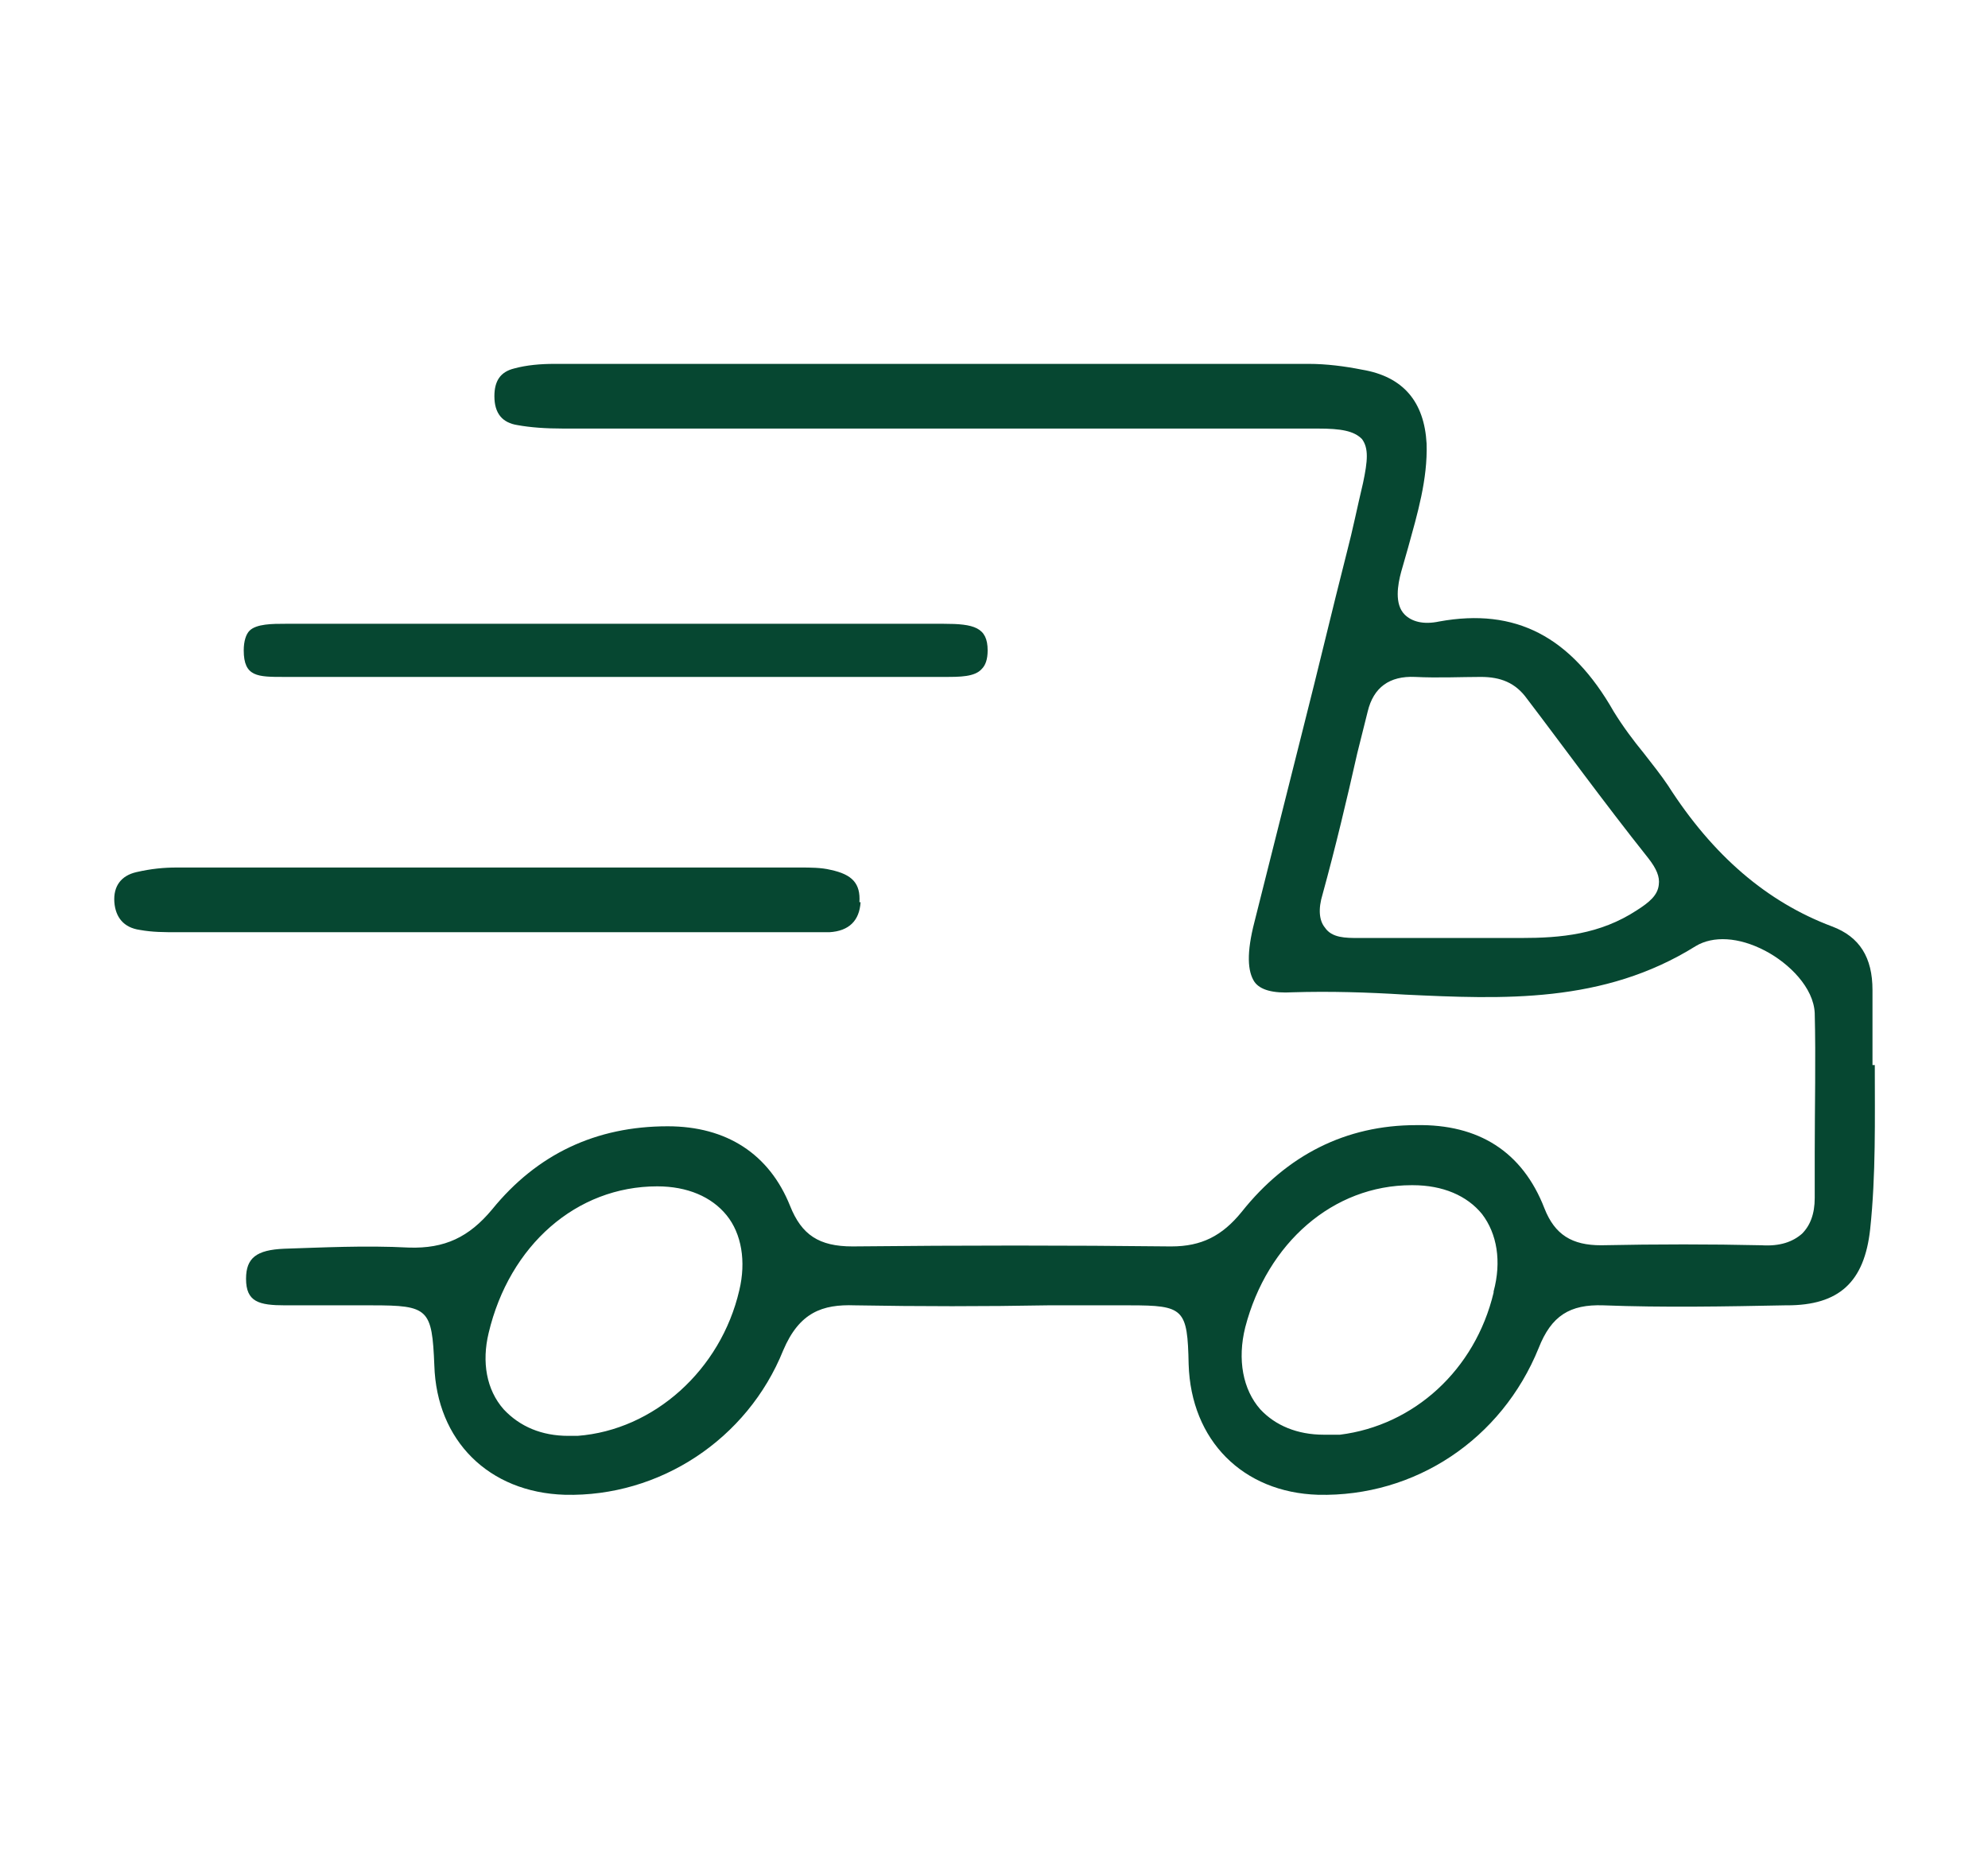
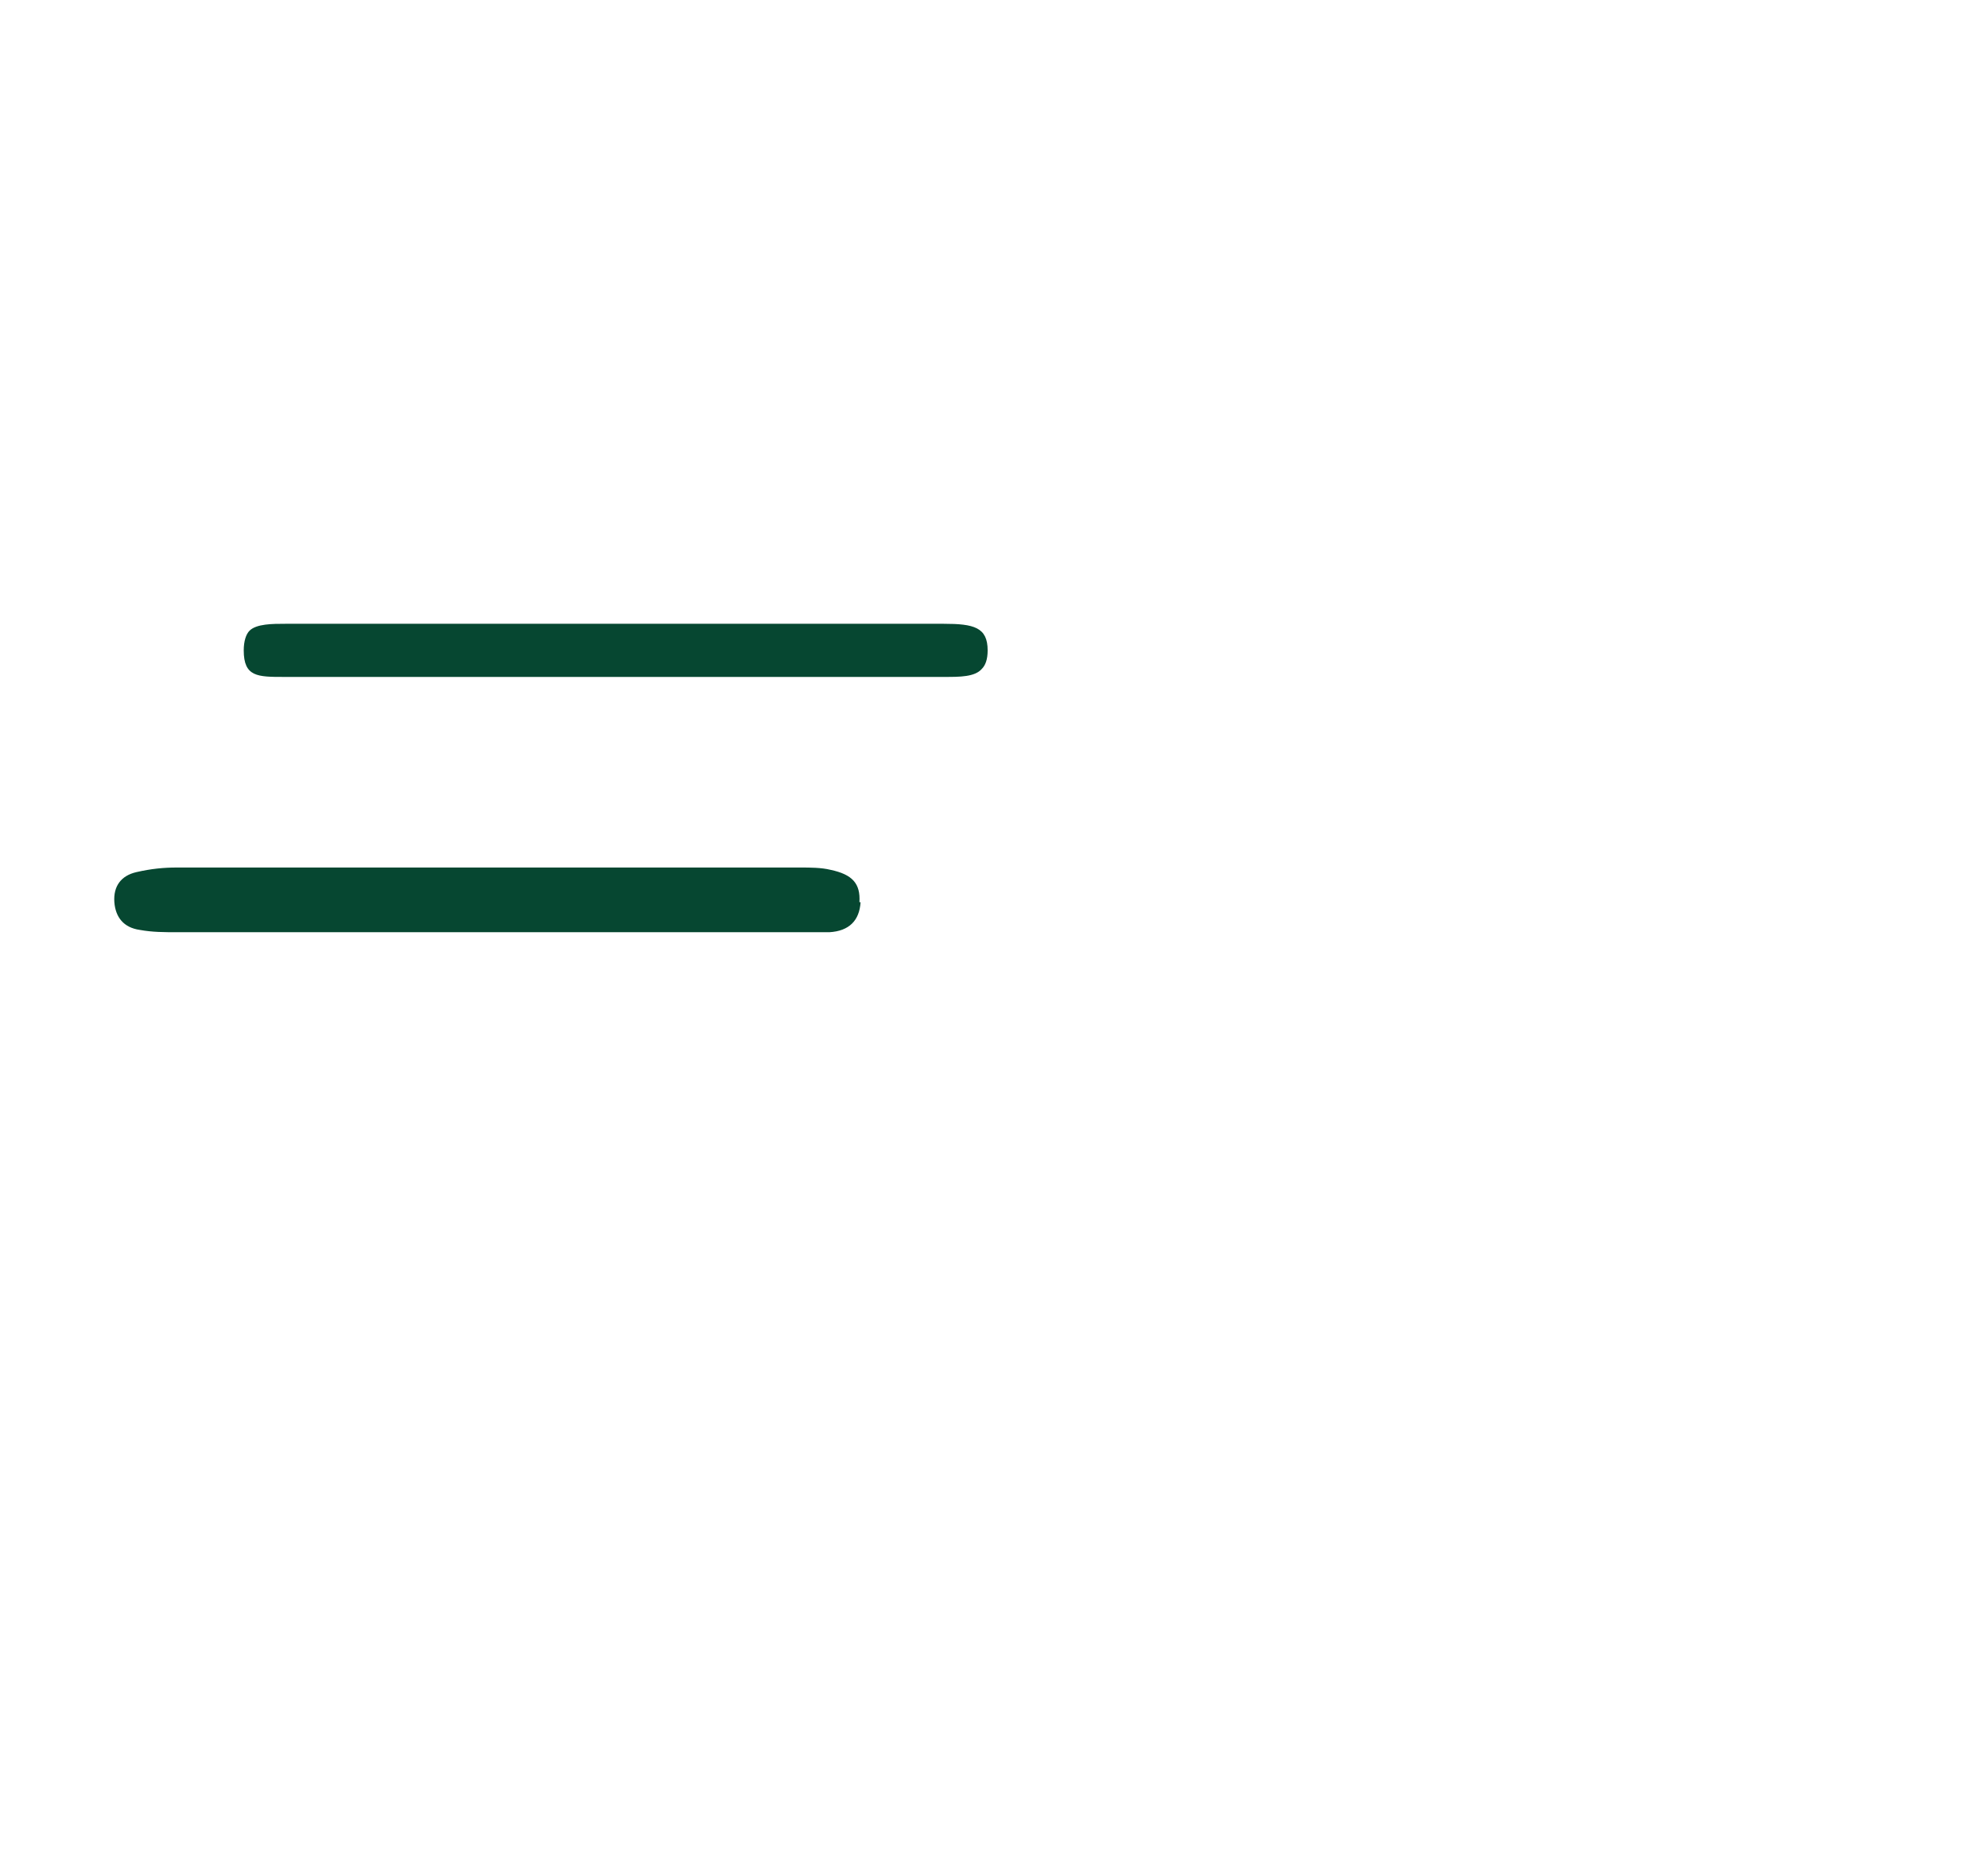
<svg xmlns="http://www.w3.org/2000/svg" viewBox="0 0 172.1 161" version="1.1">
  <defs>
    <style>
      .cls-1 {
        fill: #064731;
      }
    </style>
  </defs>
  <g>
    <g id="Layer_1">
      <g>
-         <path d="M162.1,92.2c0-2.1,0-4.3,0-6.5,0-2.8-1.1-4.6-3.5-5.5-5.6-2.1-10.3-6.1-14.2-12.2-.6-.9-1.4-1.9-2.1-2.8-.9-1.1-1.8-2.3-2.6-3.6-3.7-6.5-8.5-9-15.1-7.8-1.4.3-2.4,0-3-.6-.9-.9-.6-2.6-.3-3.7l.6-2.1c.8-2.9,1.7-5.9,1.6-9-.2-3.6-2-5.8-5.6-6.4-1.5-.3-3.1-.5-4.6-.5-19.9,0-41.3,0-65.3,0-1.2,0-2.4.1-3.5.4-1.2.3-1.7,1.1-1.7,2.4,0,1.5.7,2.3,2,2.5,1.1.2,2.4.3,4,.3,7.8,0,15.6,0,23.5,0h18.3c7.8,0,15.7,0,23.5,0,2,0,3.1.2,3.8.9.6.8.5,1.9.1,3.8-.5,2.1-.9,4.1-1.4,6-1.3,5.1-2.5,10.2-3.8,15.3-1.4,5.6-2.8,11.1-4.2,16.7-.7,2.7-.6,4.3,0,5.2.5.7,1.6,1,3.3.9,3.2-.1,6.5,0,9.7.2,8.5.4,17.2.8,25.2-4.2,1.5-.9,3.7-.8,6,.4,2.1,1.1,4.2,3.2,4.3,5.4.1,4,0,8.1,0,12.1,0,1.3,0,2.6,0,3.9,0,1.4-.4,2.4-1.1,3.1-.8.7-1.9,1.1-3.5,1-4.4-.1-9-.1-13.9,0-2.5,0-4-.9-4.9-3.2-1.9-4.9-5.7-7.3-11.1-7.2-6.1,0-11.2,2.6-15.1,7.5-1.7,2.1-3.5,3-6.1,3h-.1c-8.8-.1-17.8-.1-27.5,0-2.9,0-4.4-1-5.4-3.5-1.8-4.5-5.5-6.9-10.6-6.9-6.2,0-11.3,2.4-15.2,7.2-2,2.4-4.1,3.4-7.2,3.3-3.8-.2-7.6,0-10.8.1-2.4.1-3.3.8-3.3,2.6,0,2,1.1,2.3,3.4,2.3,1.8,0,3.7,0,5.5,0h2c4.9,0,5.2.3,5.4,5.2.2,6.5,4.7,11,11.3,11.2,8.2.2,15.8-4.8,18.9-12.5,1.4-3.3,3.4-4,6.2-3.9,5.6.1,11.3.1,16.7,0,2.2,0,4.4,0,6.6,0h.5c4.7,0,5,.3,5.1,5.1.2,6.6,4.7,11.1,11.2,11.3,8.4.2,15.9-4.8,19.1-12.7,1.1-2.8,2.7-3.8,5.6-3.7,5.2.2,10.6.1,15.7,0h.2c4.5,0,6.7-2,7.2-6.6.5-4.7.4-9.5.4-14.2ZM143.6,76.6c-.1.9-.8,1.5-1.9,2.2-3.2,2.1-6.6,2.4-10,2.4s-1.3,0-2,0c-1.1,0-2.3,0-3.5,0h-1.9c-2.2,0-4.4,0-6.7,0-1.1,0-2.3,0-2.9-.9-.5-.6-.6-1.6-.2-2.9,1.1-4,2.1-8.2,3-12.2l.9-3.6c.5-2.1,1.9-3.1,4.1-3,2,.1,4,0,5.7,0,1.7,0,3,.5,4,1.9,2.9,3.8,6.6,8.9,10.5,13.8.7.9,1,1.6.9,2.3ZM64,111.7c-1.6,6.9-7.4,12.1-14,12.6-.3,0-.5,0-.8,0-2.3,0-4.2-.8-5.6-2.3-1.5-1.7-1.9-4.1-1.3-6.6,1.8-7.6,7.6-12.7,14.6-12.7,2.6,0,4.7.9,6,2.5,1.3,1.6,1.7,4,1.1,6.5ZM129.3,111.9c-1.6,6.7-6.9,11.5-13.3,12.3-.5,0-.9,0-1.4,0-2.3,0-4.2-.8-5.5-2.2-1.5-1.7-2-4.3-1.3-7.1,1.9-7.3,7.6-12.3,14.4-12.3h.1c2.6,0,4.7.9,6,2.5,1.3,1.7,1.7,4.1,1,6.7Z" class="cls-1" />
        <path d="M74.5,78.1c-.1,1.6-1,2.5-2.7,2.6-.9,0-1.8,0-2.7,0h-33.2c-6.8,0-13.7,0-20.5,0-1.2,0-2.2,0-3.3-.2-1.4-.2-2.1-1.1-2.2-2.4-.1-1.4.6-2.3,1.9-2.6,1.3-.3,2.4-.4,3.5-.4,9.6,0,19.2,0,28.7,0s16.9,0,25.3,0c.8,0,1.8,0,2.6.2,1.9.4,2.6,1.2,2.5,2.8Z" class="cls-1" />
        <path d="M85.5,56.3c0,.8-.2,1.3-.5,1.6-.6.7-1.9.7-3.2.7-4.5,0-8.9,0-13.4,0H24.6c-2.3,0-3.5,0-3.5-2.3,0-.8.2-1.4.5-1.7.6-.6,2-.6,3.1-.6h57c2.6,0,3.8.3,3.8,2.3Z" class="cls-1" />
      </g>
    </g>
  </g>
</svg>